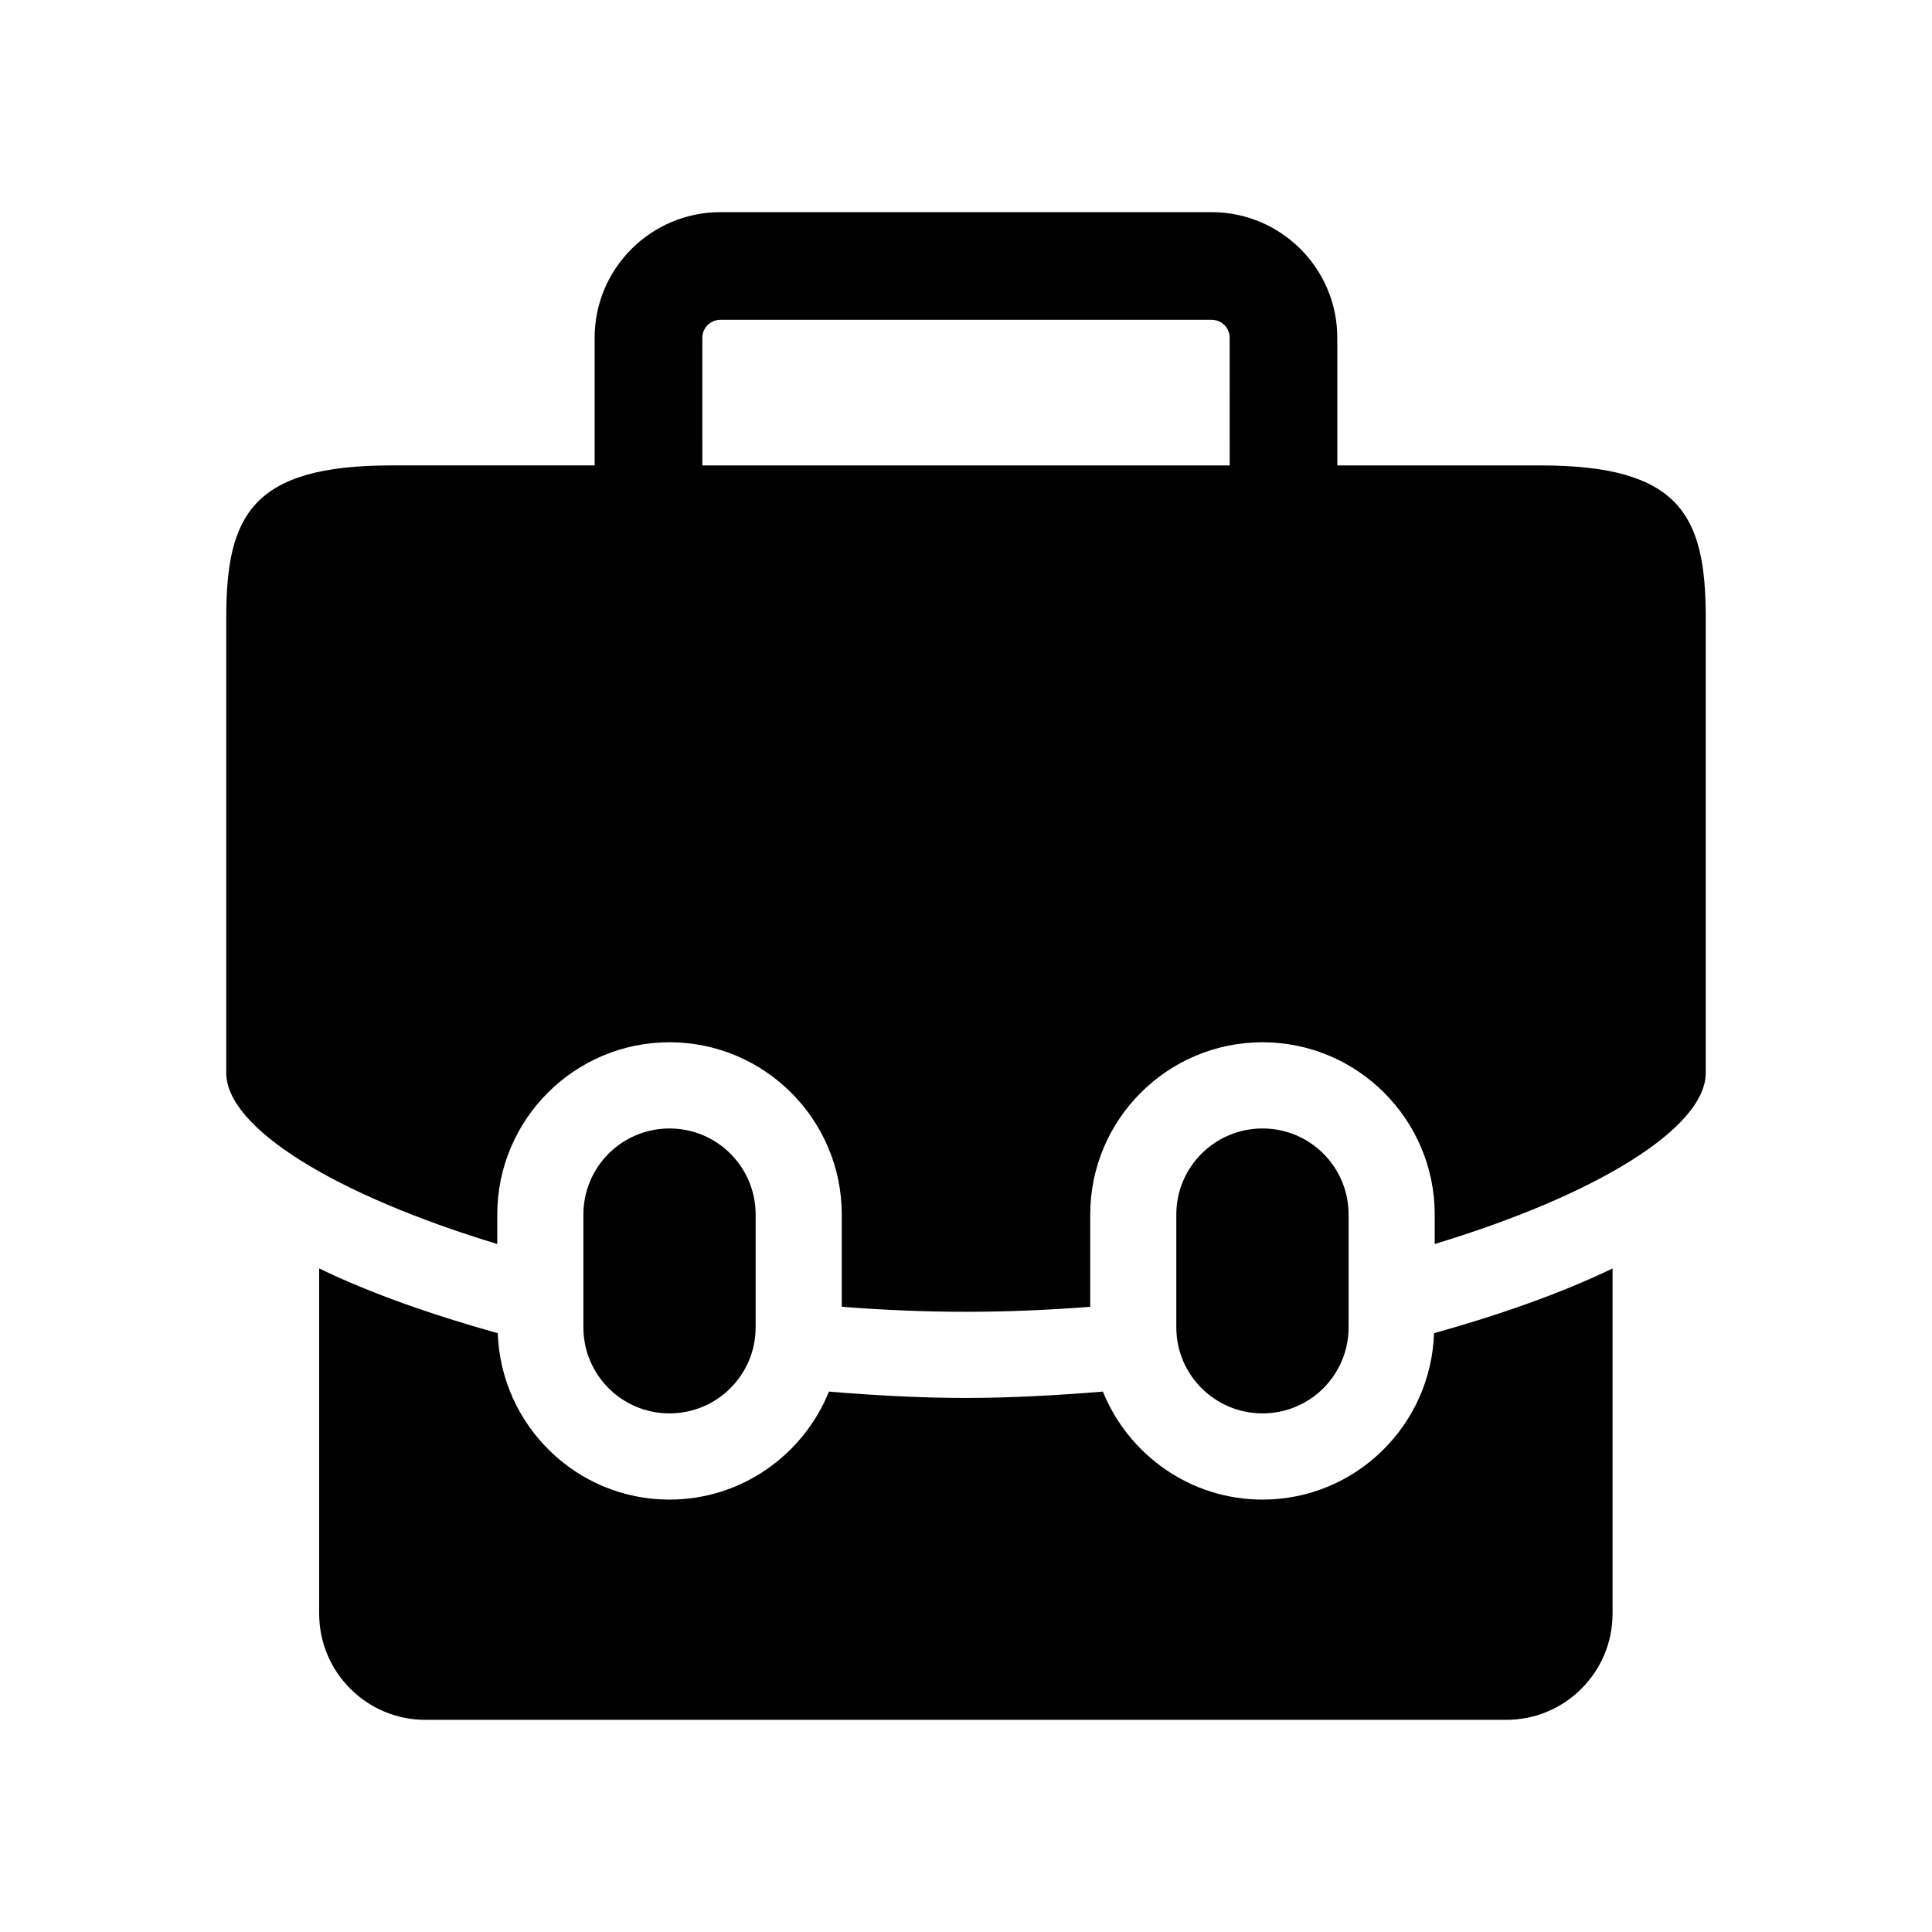
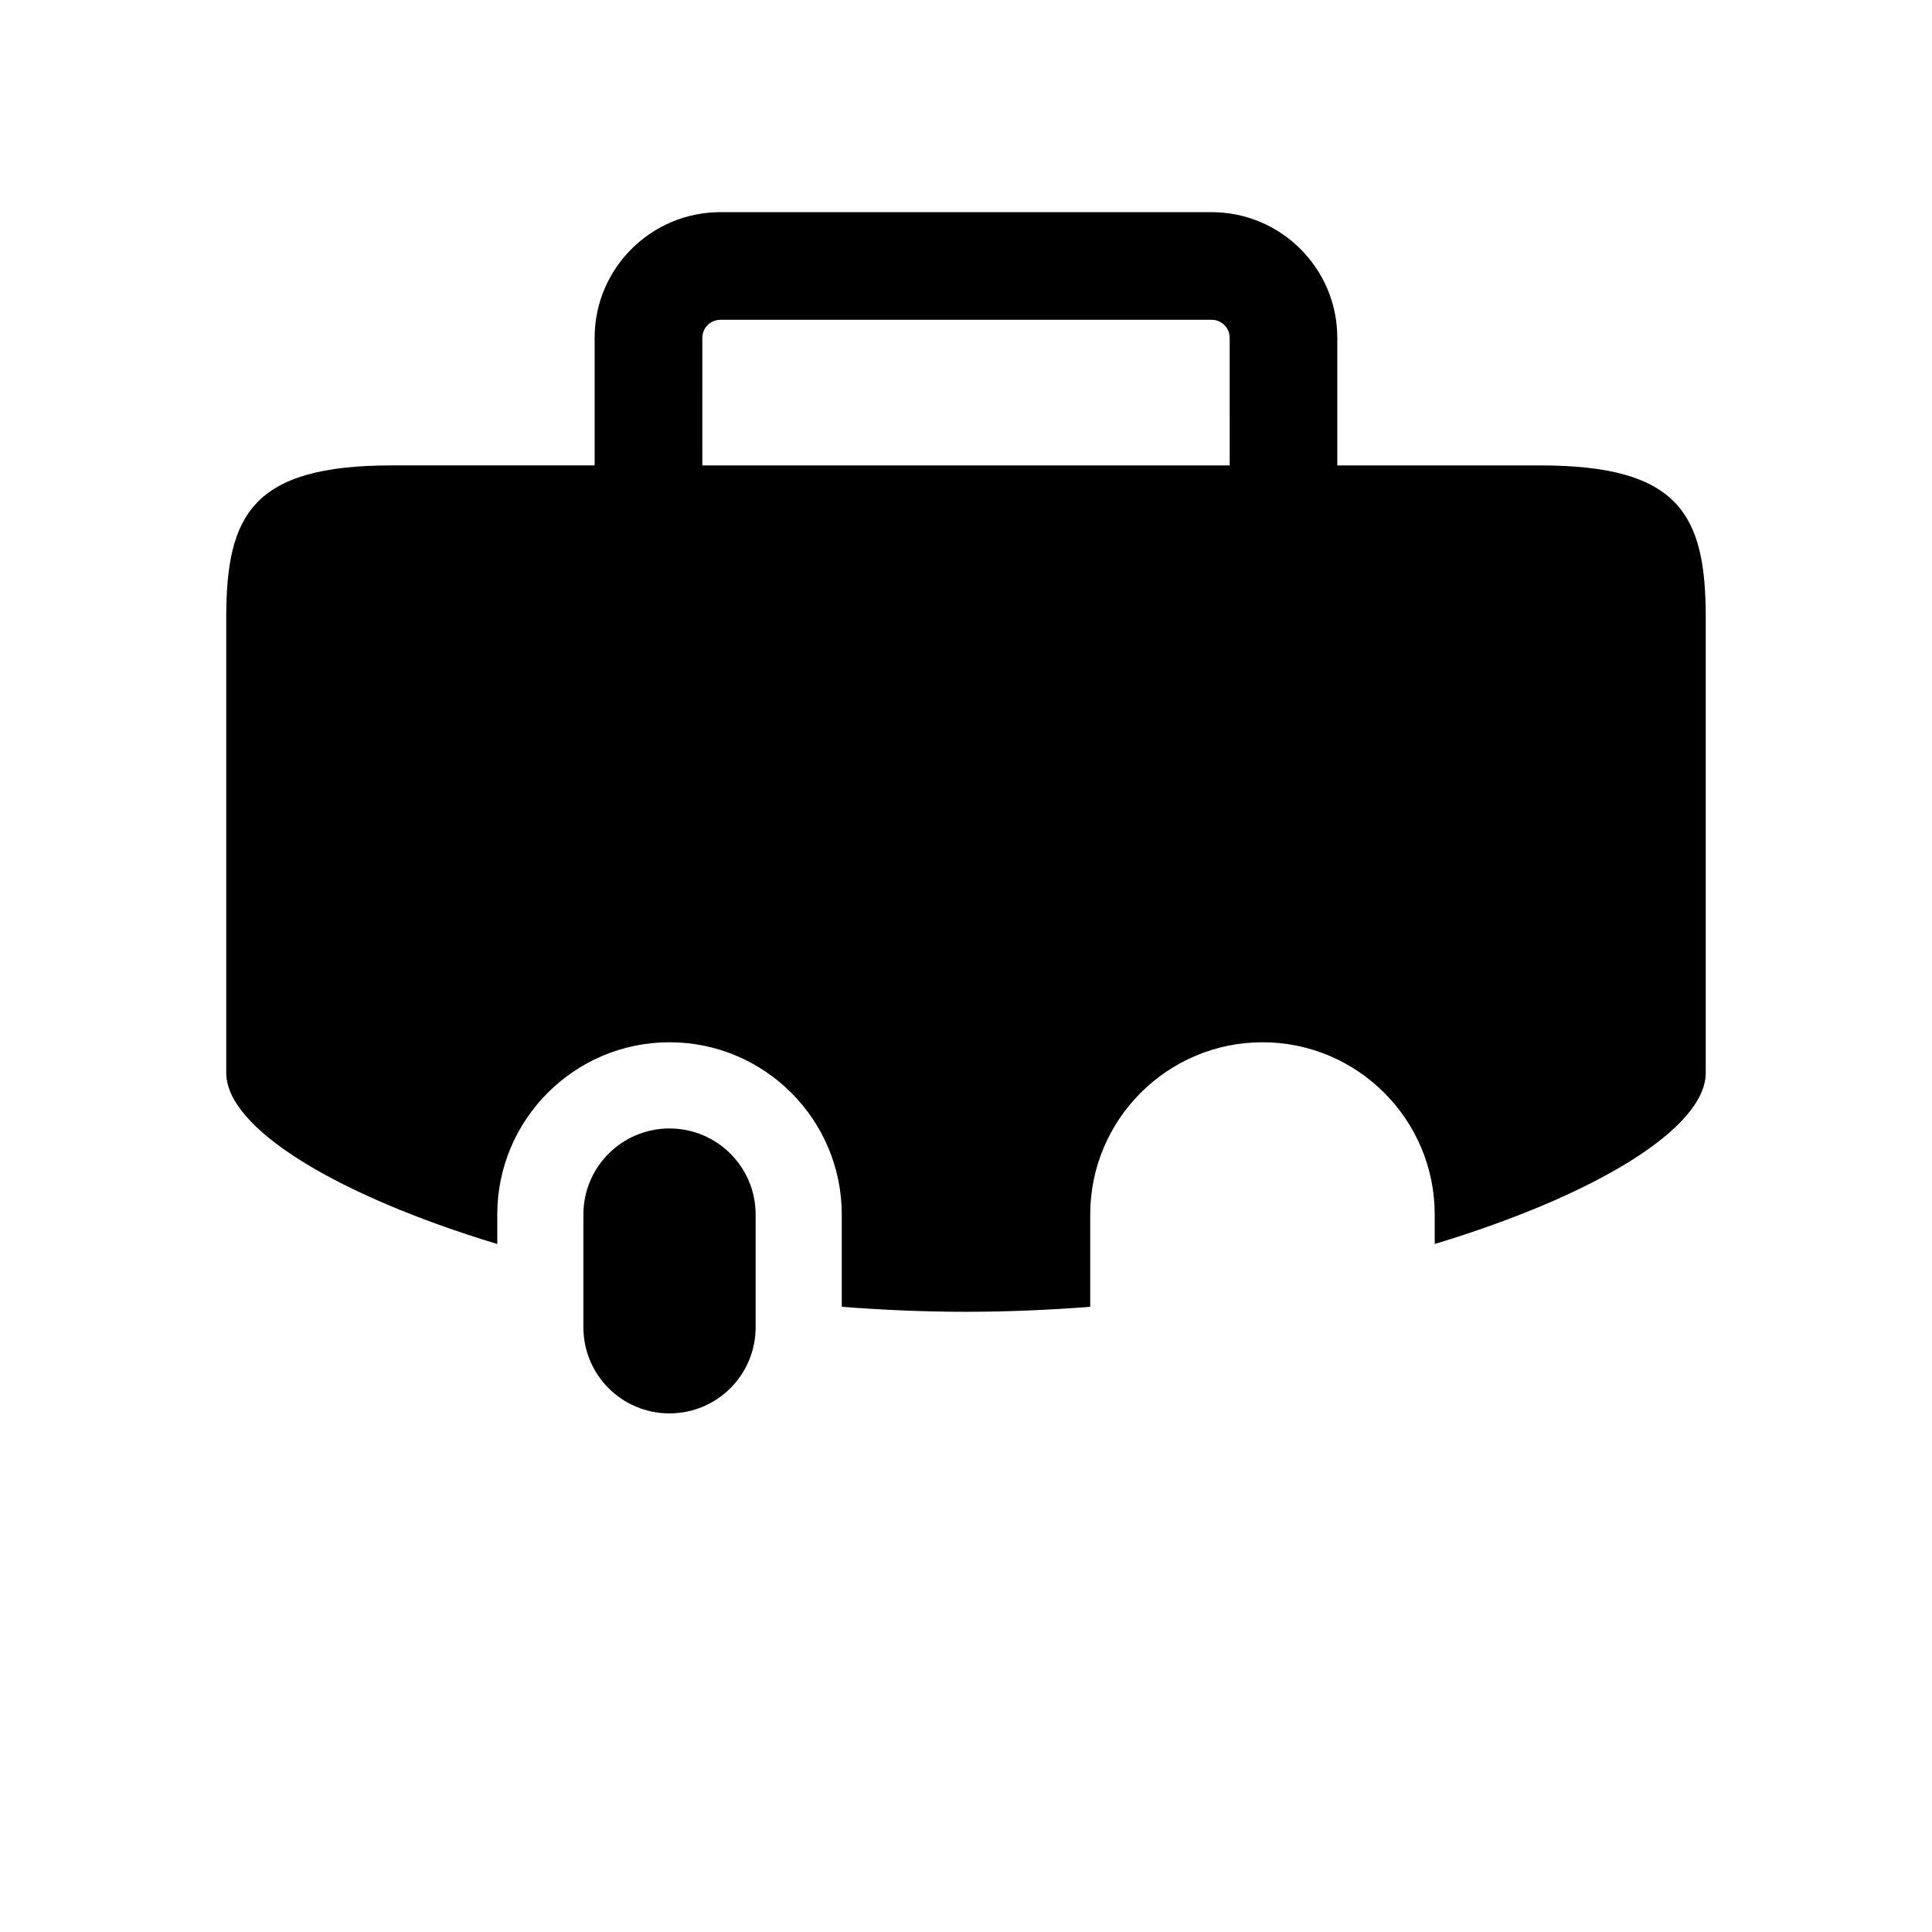
<svg xmlns="http://www.w3.org/2000/svg" fill="#000000" width="800px" height="800px" version="1.1" viewBox="144 144 512 512">
  <g>
    <path d="m344.25 495.75v-29.883c0-12.609-10.219-22.812-22.828-22.812-12.613 0-22.816 10.203-22.816 22.812v29.883c0 12.609 10.203 22.812 22.812 22.812 12.613 0 22.832-10.203 22.832-22.812z" />
-     <path d="m478.58 541.41c-19.16 0-35.52-11.902-42.305-28.621-12.438 1.008-24.672 1.684-36.305 1.684-11.586 0-23.852-0.645-36.289-1.684-6.769 16.734-23.129 28.621-42.289 28.621-24.625 0-44.633-19.68-45.484-44.098-17.285-4.832-33.504-10.484-47.328-17.16v91.457c0 15.555 12.609 28.168 28.168 28.168h286.43c15.555 0 28.168-12.609 28.168-28.168v-91.457c-13.84 6.676-30.055 12.328-47.312 17.16-0.805 24.418-20.816 44.098-45.453 44.098z" />
    <path d="m552.21 267.34h-53.812v-33.82c0-18.391-14.957-33.297-33.312-33.297h-130.17c-18.375 0-33.332 14.91-33.332 33.297v33.816h-53.812c-36.902 0-43.816 13.129-43.816 40.32v120.66c0 14.609 28.906 32.355 71.824 45.359v-7.809c0-25.191 20.484-45.656 45.641-45.656 25.191 0 45.656 20.484 45.656 45.656v24.449c10.832 0.836 21.805 1.324 32.906 1.324 11.117 0 22.105-0.488 32.938-1.324v-24.449c0-25.191 20.484-45.656 45.656-45.656 25.176 0 45.641 20.484 45.641 45.656v7.809c42.918-13.004 71.824-30.781 71.824-45.359v-120.66c0.004-27.188-6.906-40.316-43.828-40.316zm-82.34 0h-69.871-69.871l-0.004-33.82c0-2.644 2.156-4.769 4.801-4.769h130.17c2.644 0 4.785 2.125 4.785 4.769l0.004 33.82z" />
-     <path d="m501.39 495.75v-29.883c0-12.609-10.203-22.812-22.812-22.812s-22.844 10.203-22.844 22.812v29.883c0 12.609 10.234 22.812 22.844 22.812s22.812-10.203 22.812-22.812z" />
  </g>
</svg>